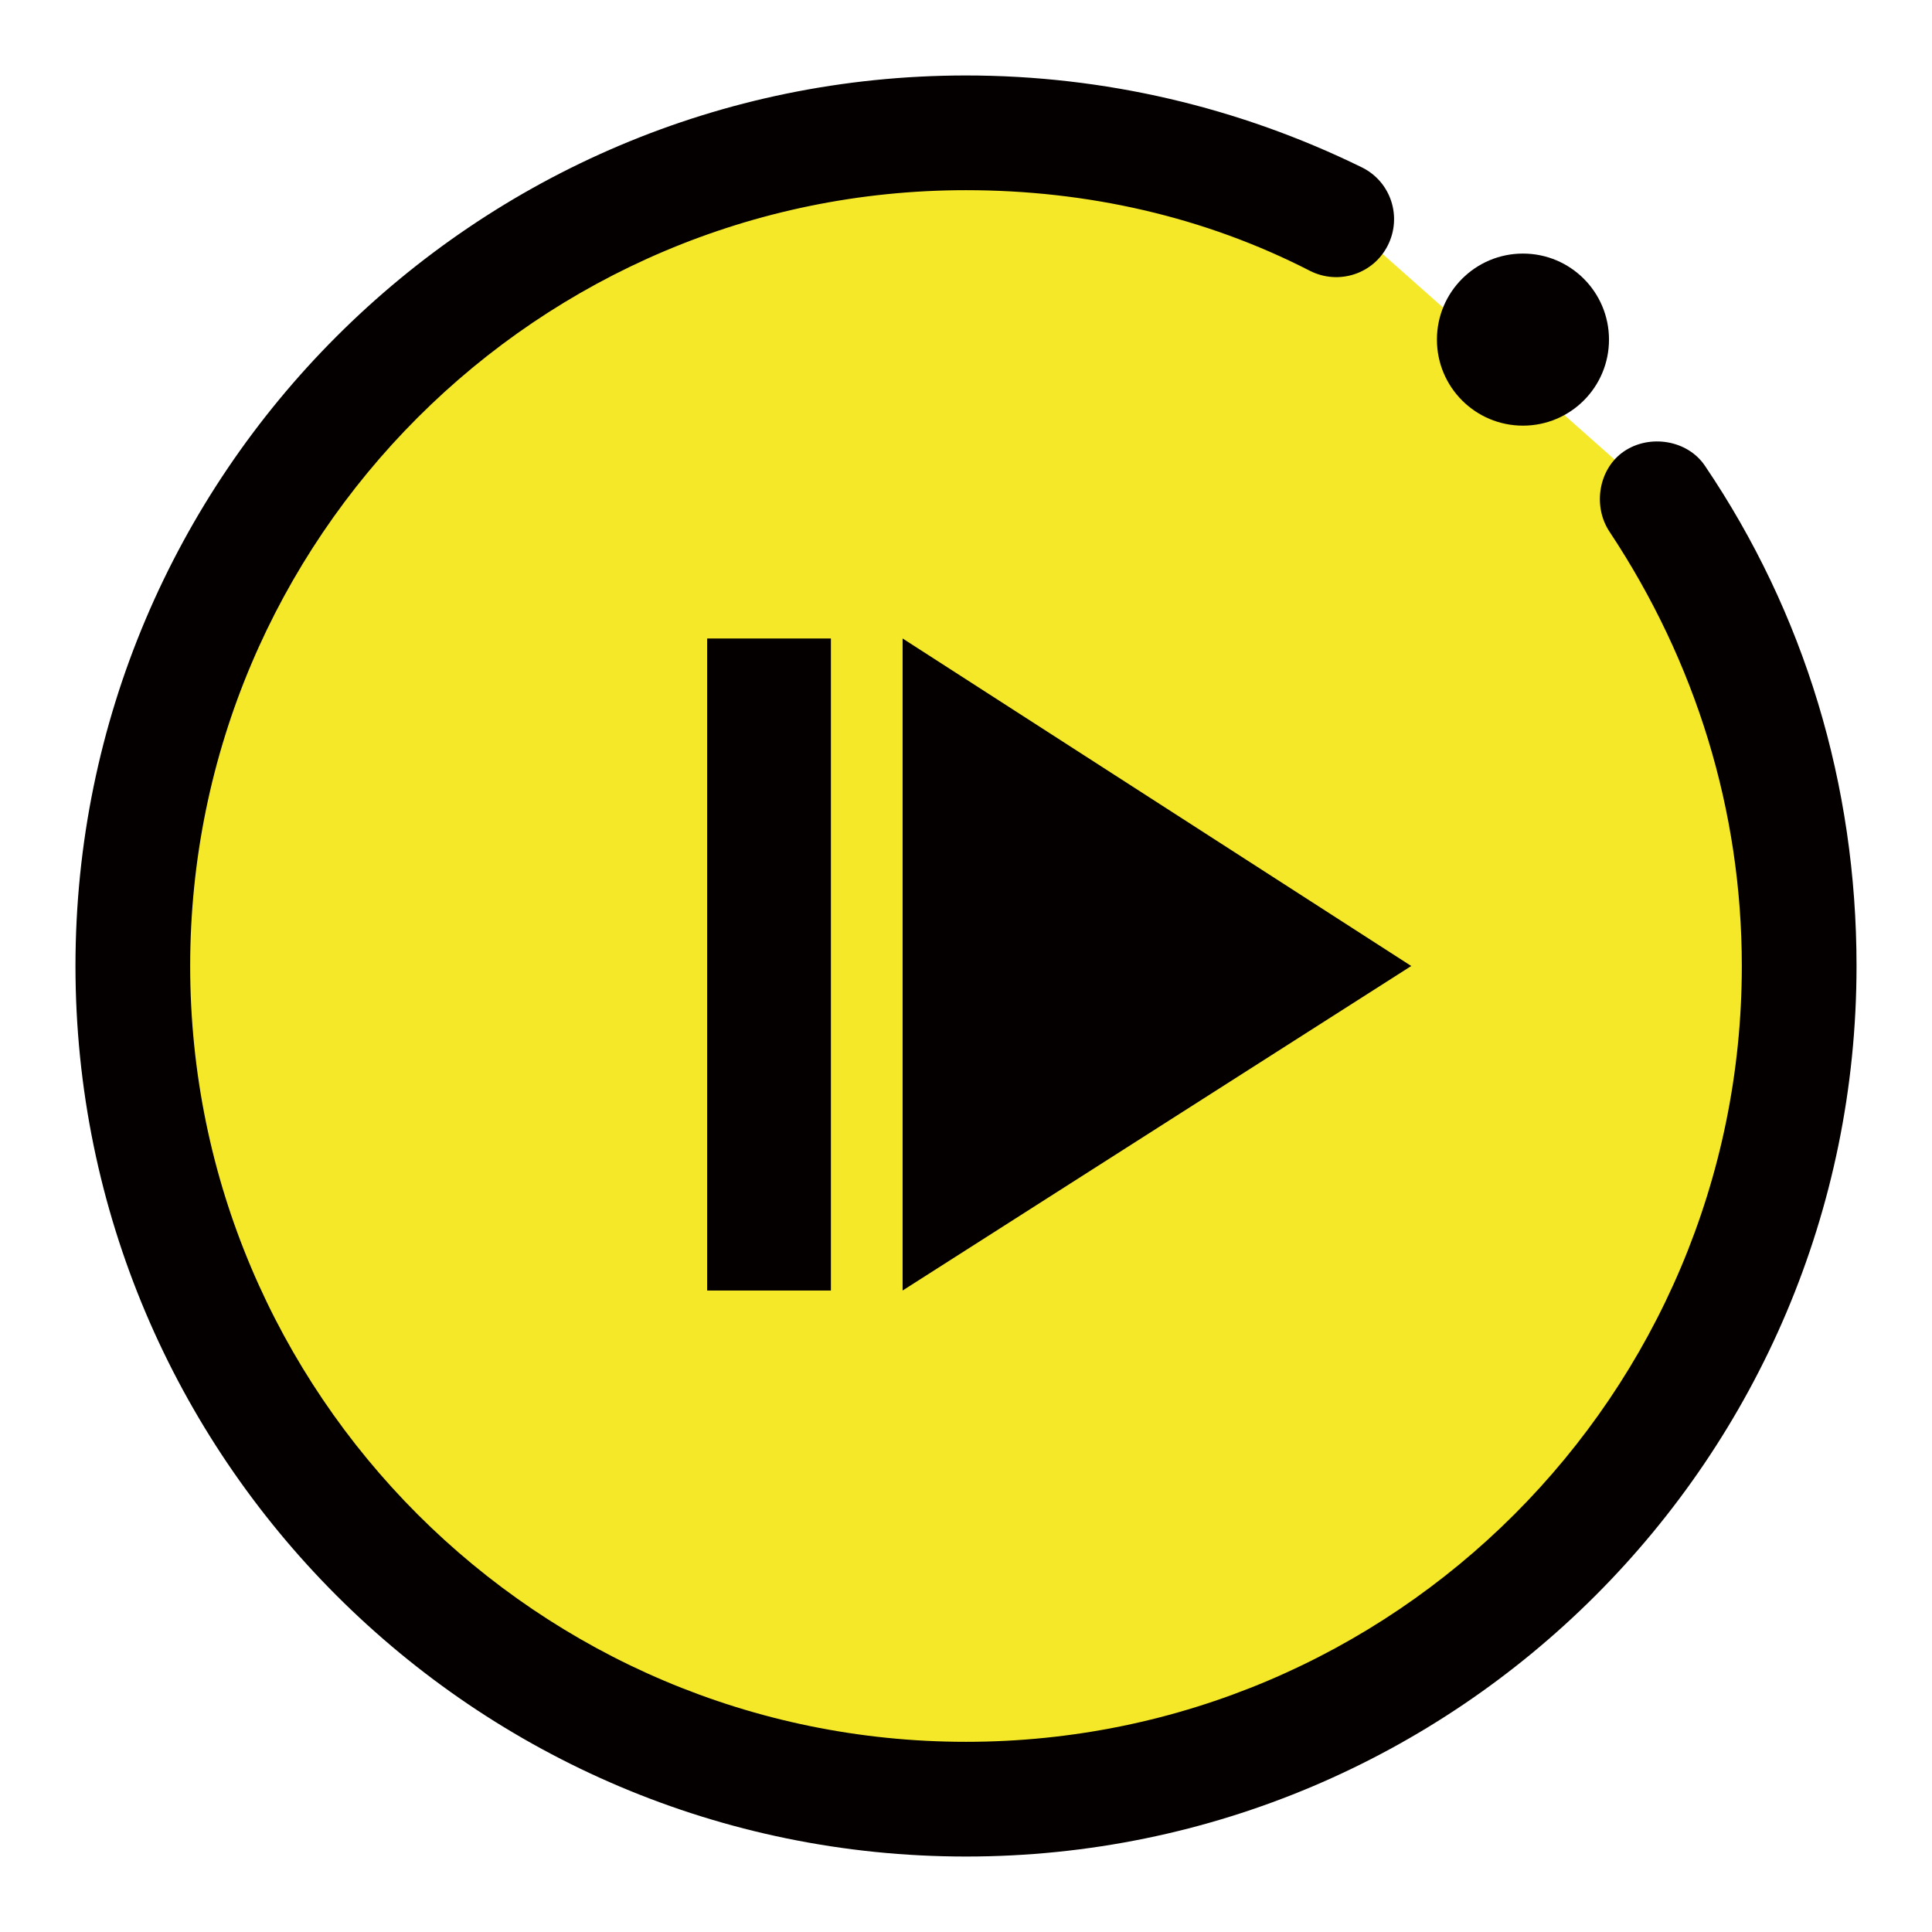
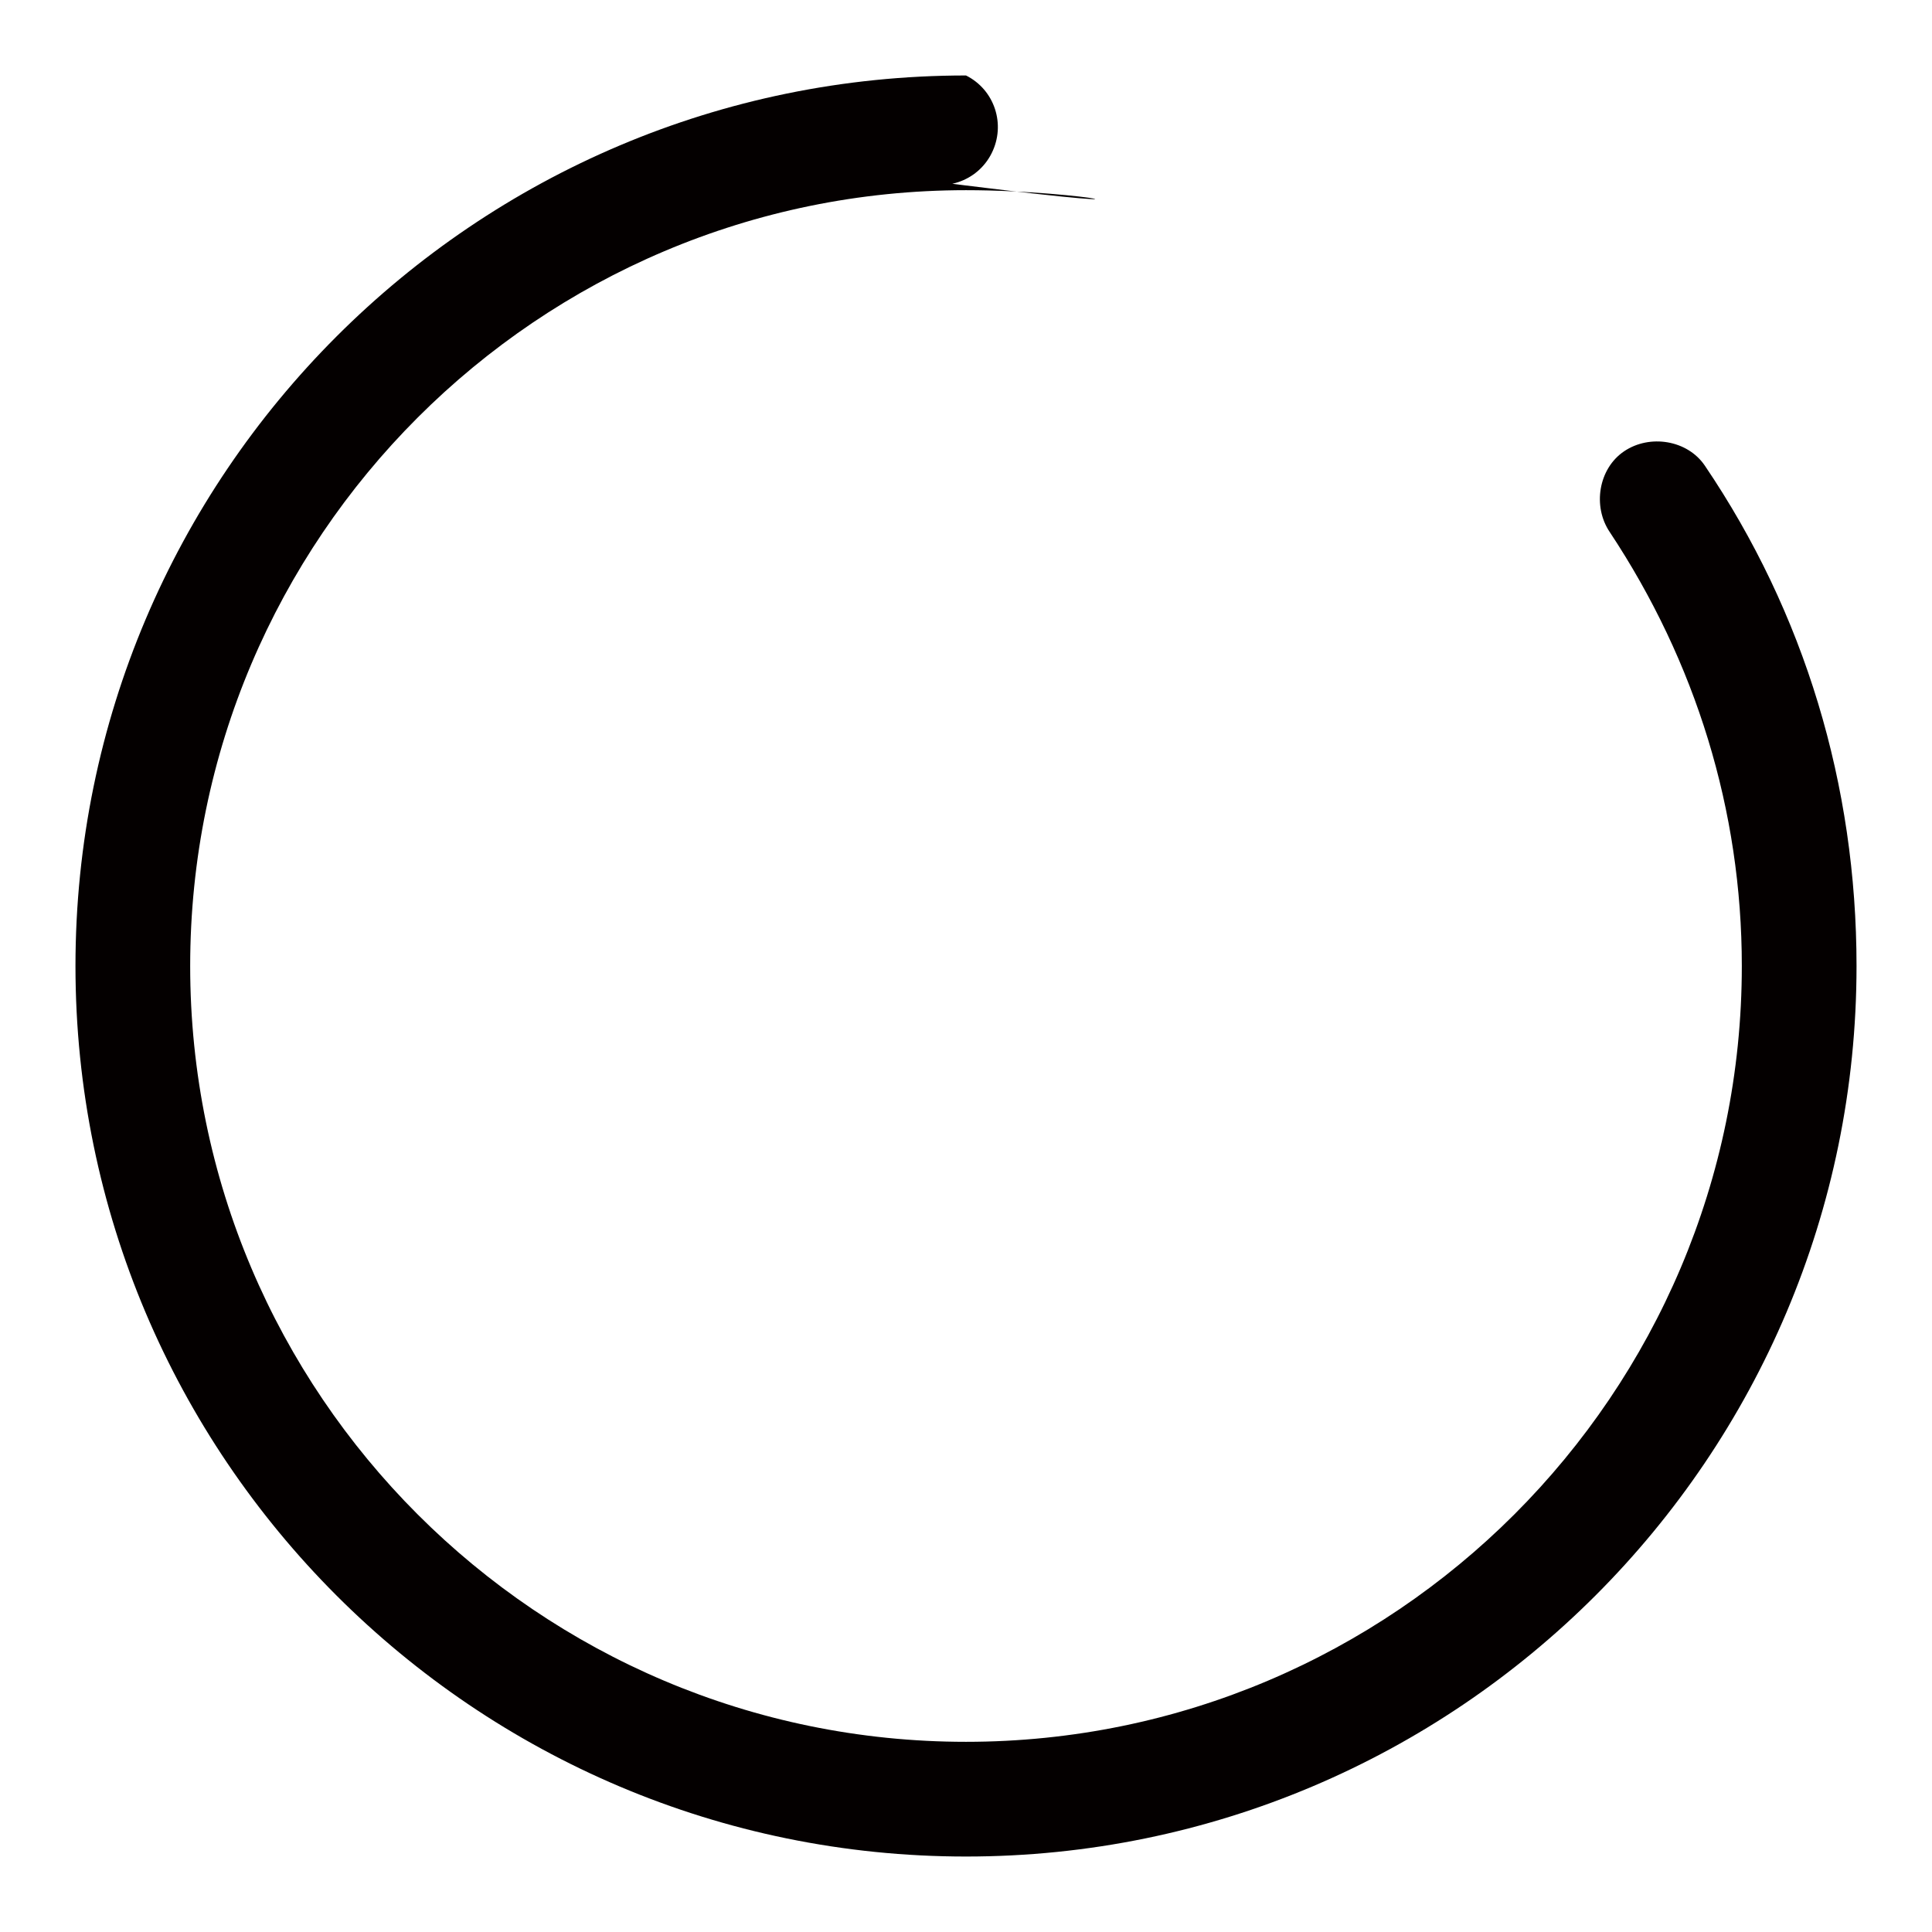
<svg xmlns="http://www.w3.org/2000/svg" version="1.1" x="0px" y="0px" viewBox="0 0 256 256" enable-background="new 0 0 256 256" xml:space="preserve">
  <g>
-     <path fill="#f5e829" d="M219.7,66c11.8,17.5,19,38.8,19,61.7c0,60.9-49.5,110.4-110.4,110.4C67.5,238,18,188.5,18,127.6 C18,66.7,67.5,17.2,128.4,17.2c17.5,0,34.3,4.2,49.1,11.4" />
-     <path fill="#040000" d="M128,246c-65.1,0-118-52.9-118-118C10,62.9,62.9,10,128,10c18.3,0,36.2,4.2,52.5,12.2 c3.8,1.9,5.3,6.5,3.4,10.3c-1.9,3.8-6.5,5.3-10.3,3.4C159.6,28.7,144,25.2,128,25.2C71.3,25.2,25.2,71.3,25.2,128 c0,56.7,46.1,102.8,102.8,102.8c56.7,0,102.8-46.1,102.8-102.8c0-20.6-6.1-40.3-17.5-57.5c-2.3-3.4-1.5-8.4,1.9-10.7 c3.4-2.3,8.4-1.5,10.7,1.9C239.1,81.2,246,104,246,128C246,193.1,193.1,246,128,246z" />
-     <path fill="#040000" d="M119.6,84.6L187,128l-67.4,43V84.6z M93.7,84.6h16.4V171H93.7V84.6z" />
-     <path fill="#040000" d="M190.4,45c0,6.3,5.1,11.4,11.4,11.4s11.4-5.1,11.4-11.4c0-6.3-5.1-11.4-11.4-11.4S190.4,38.7,190.4,45z" />
+     <path fill="#040000" d="M128,246c-65.1,0-118-52.9-118-118C10,62.9,62.9,10,128,10c3.8,1.9,5.3,6.5,3.4,10.3c-1.9,3.8-6.5,5.3-10.3,3.4C159.6,28.7,144,25.2,128,25.2C71.3,25.2,25.2,71.3,25.2,128 c0,56.7,46.1,102.8,102.8,102.8c56.7,0,102.8-46.1,102.8-102.8c0-20.6-6.1-40.3-17.5-57.5c-2.3-3.4-1.5-8.4,1.9-10.7 c3.4-2.3,8.4-1.5,10.7,1.9C239.1,81.2,246,104,246,128C246,193.1,193.1,246,128,246z" />
  </g>
</svg>